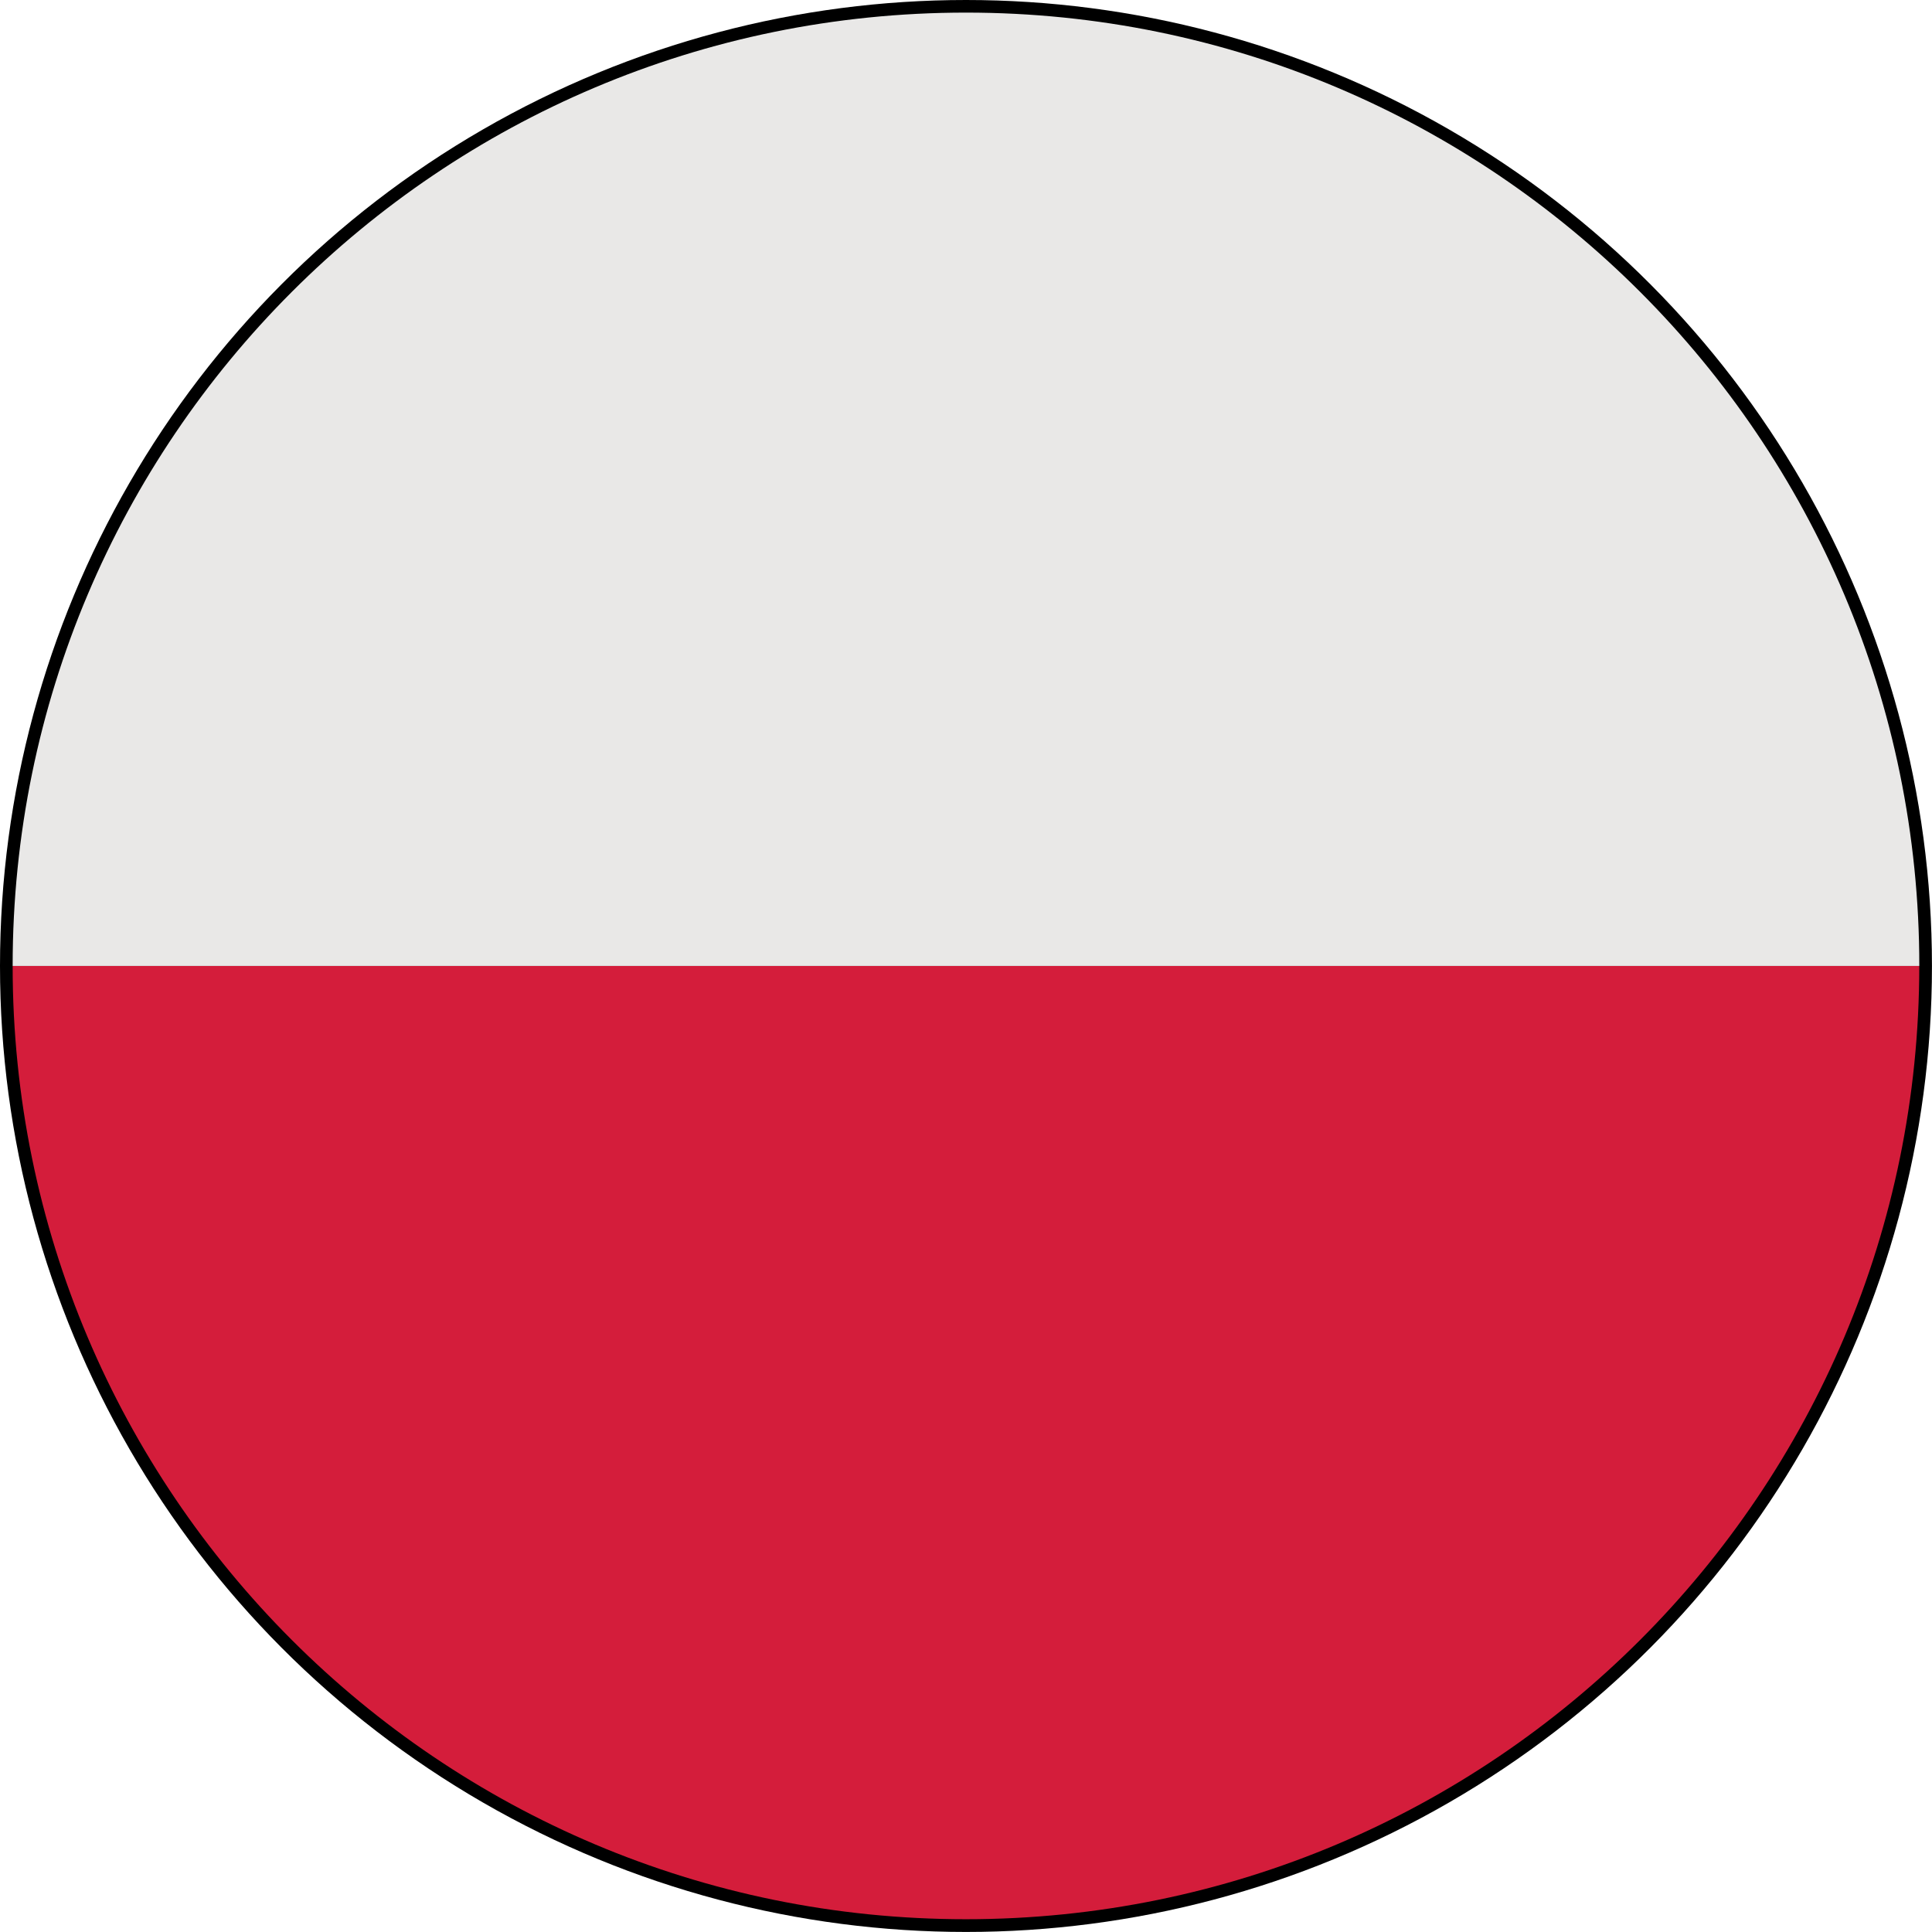
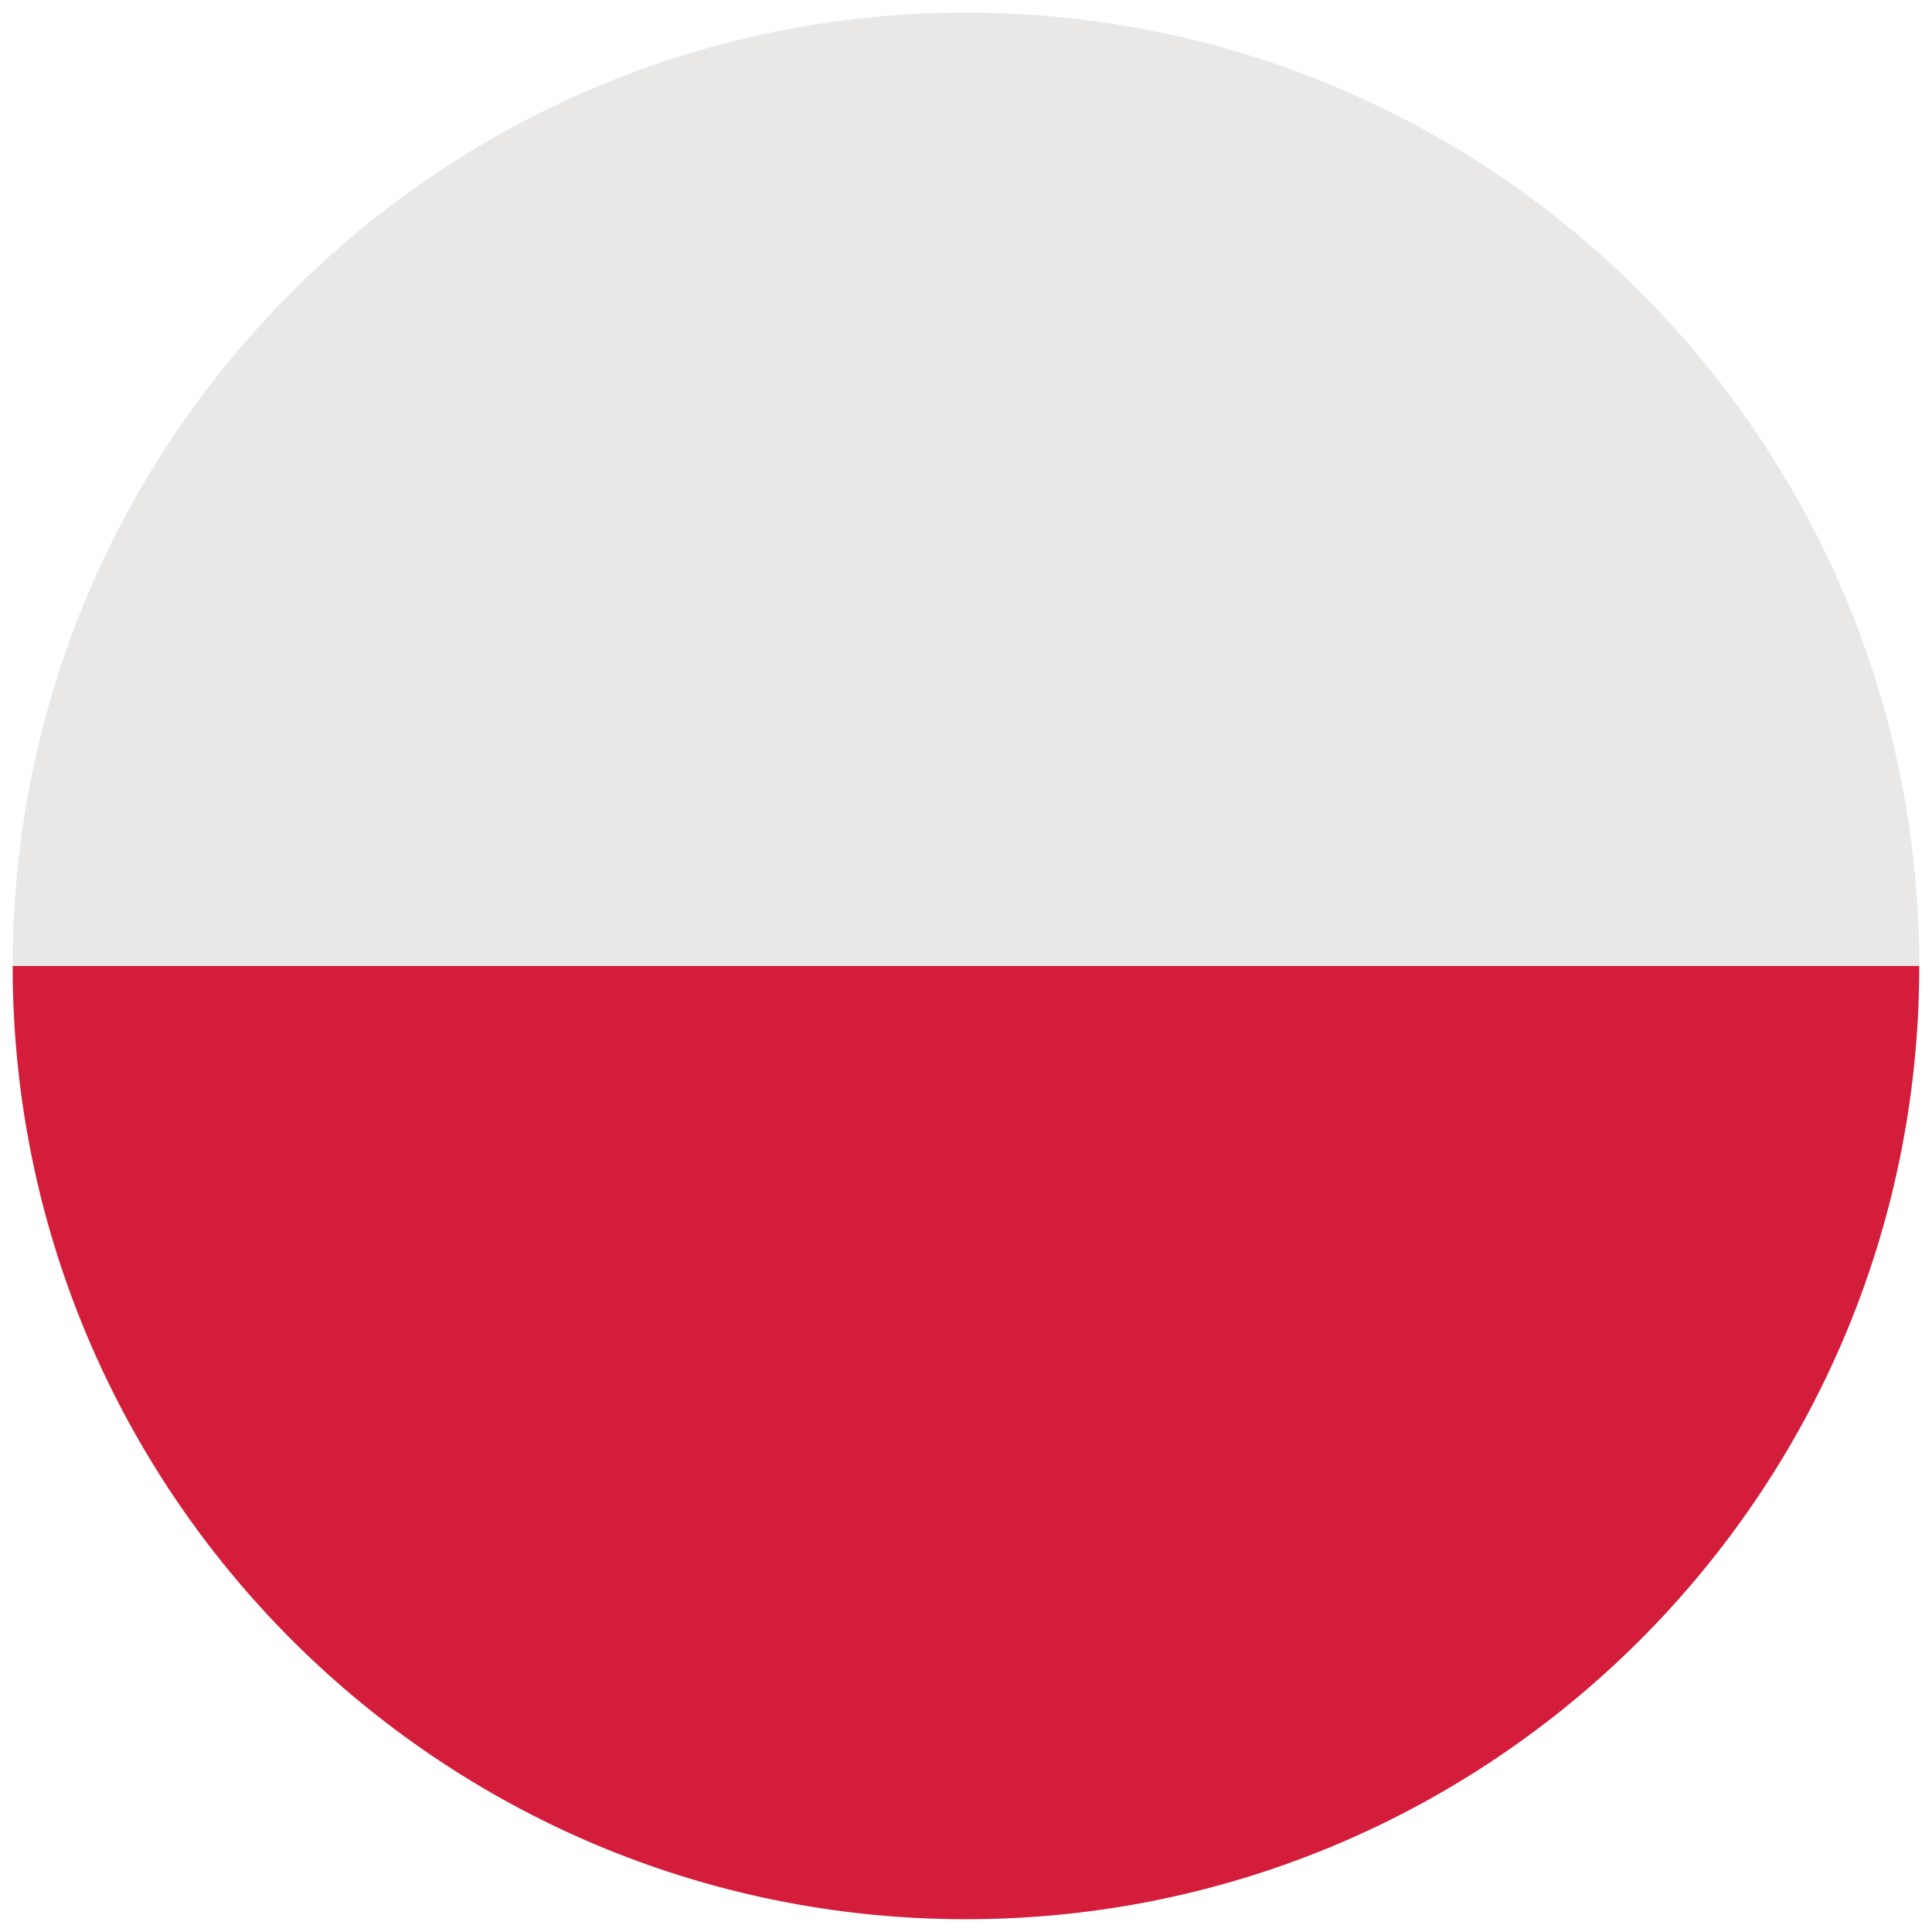
<svg xmlns="http://www.w3.org/2000/svg" version="1.1" id="Layer_1" x="0px" y="0px" width="44.303px" height="44.303px" viewBox="0 0 44.303 44.303" enable-background="new 0 0 44.303 44.303" xml:space="preserve">
  <g>
-     <circle cx="22.151" cy="22.151" r="22.151" />
    <g>
      <path fill="#D41D3B" d="M22.151,44.01c12.073,0,21.86-9.786,21.86-21.859H0.29C0.29,34.224,10.078,44.01,22.151,44.01z" />
      <path fill="#E9E8E7" d="M22.151,0.289C10.078,0.289,0.29,10.077,0.29,22.15h43.722C44.012,10.077,34.225,0.289,22.151,0.289z" />
    </g>
  </g>
</svg>